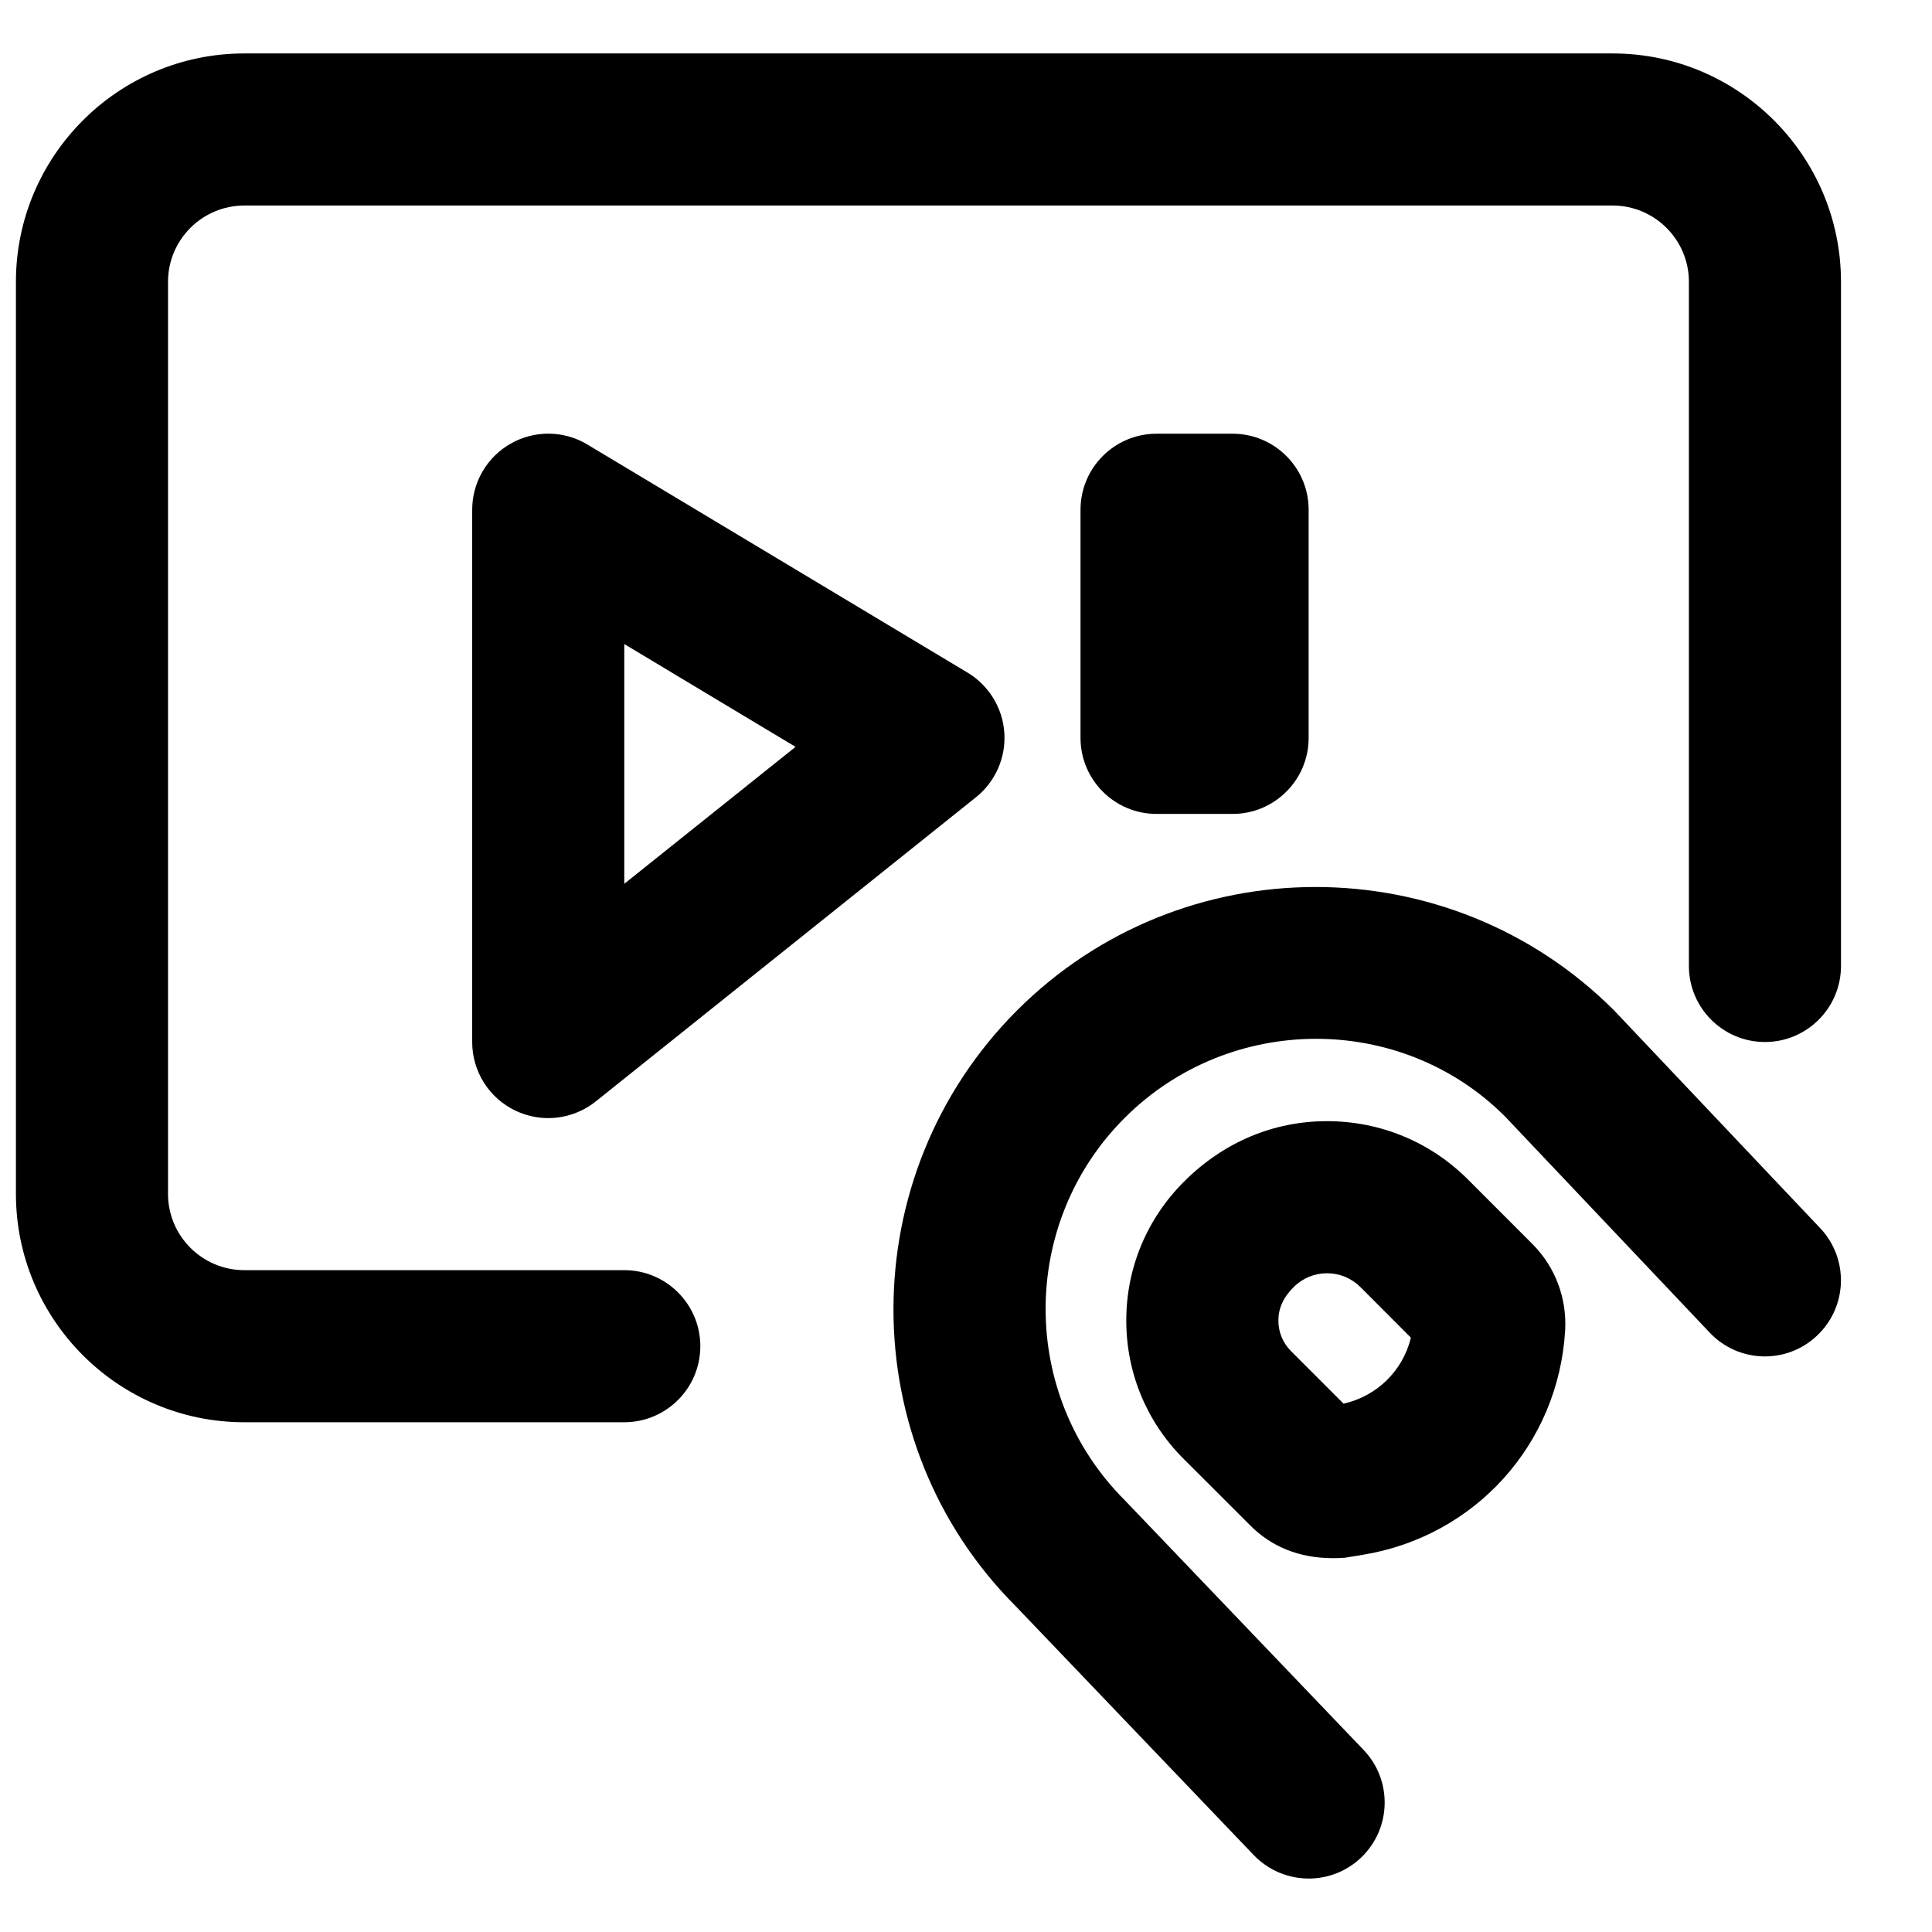
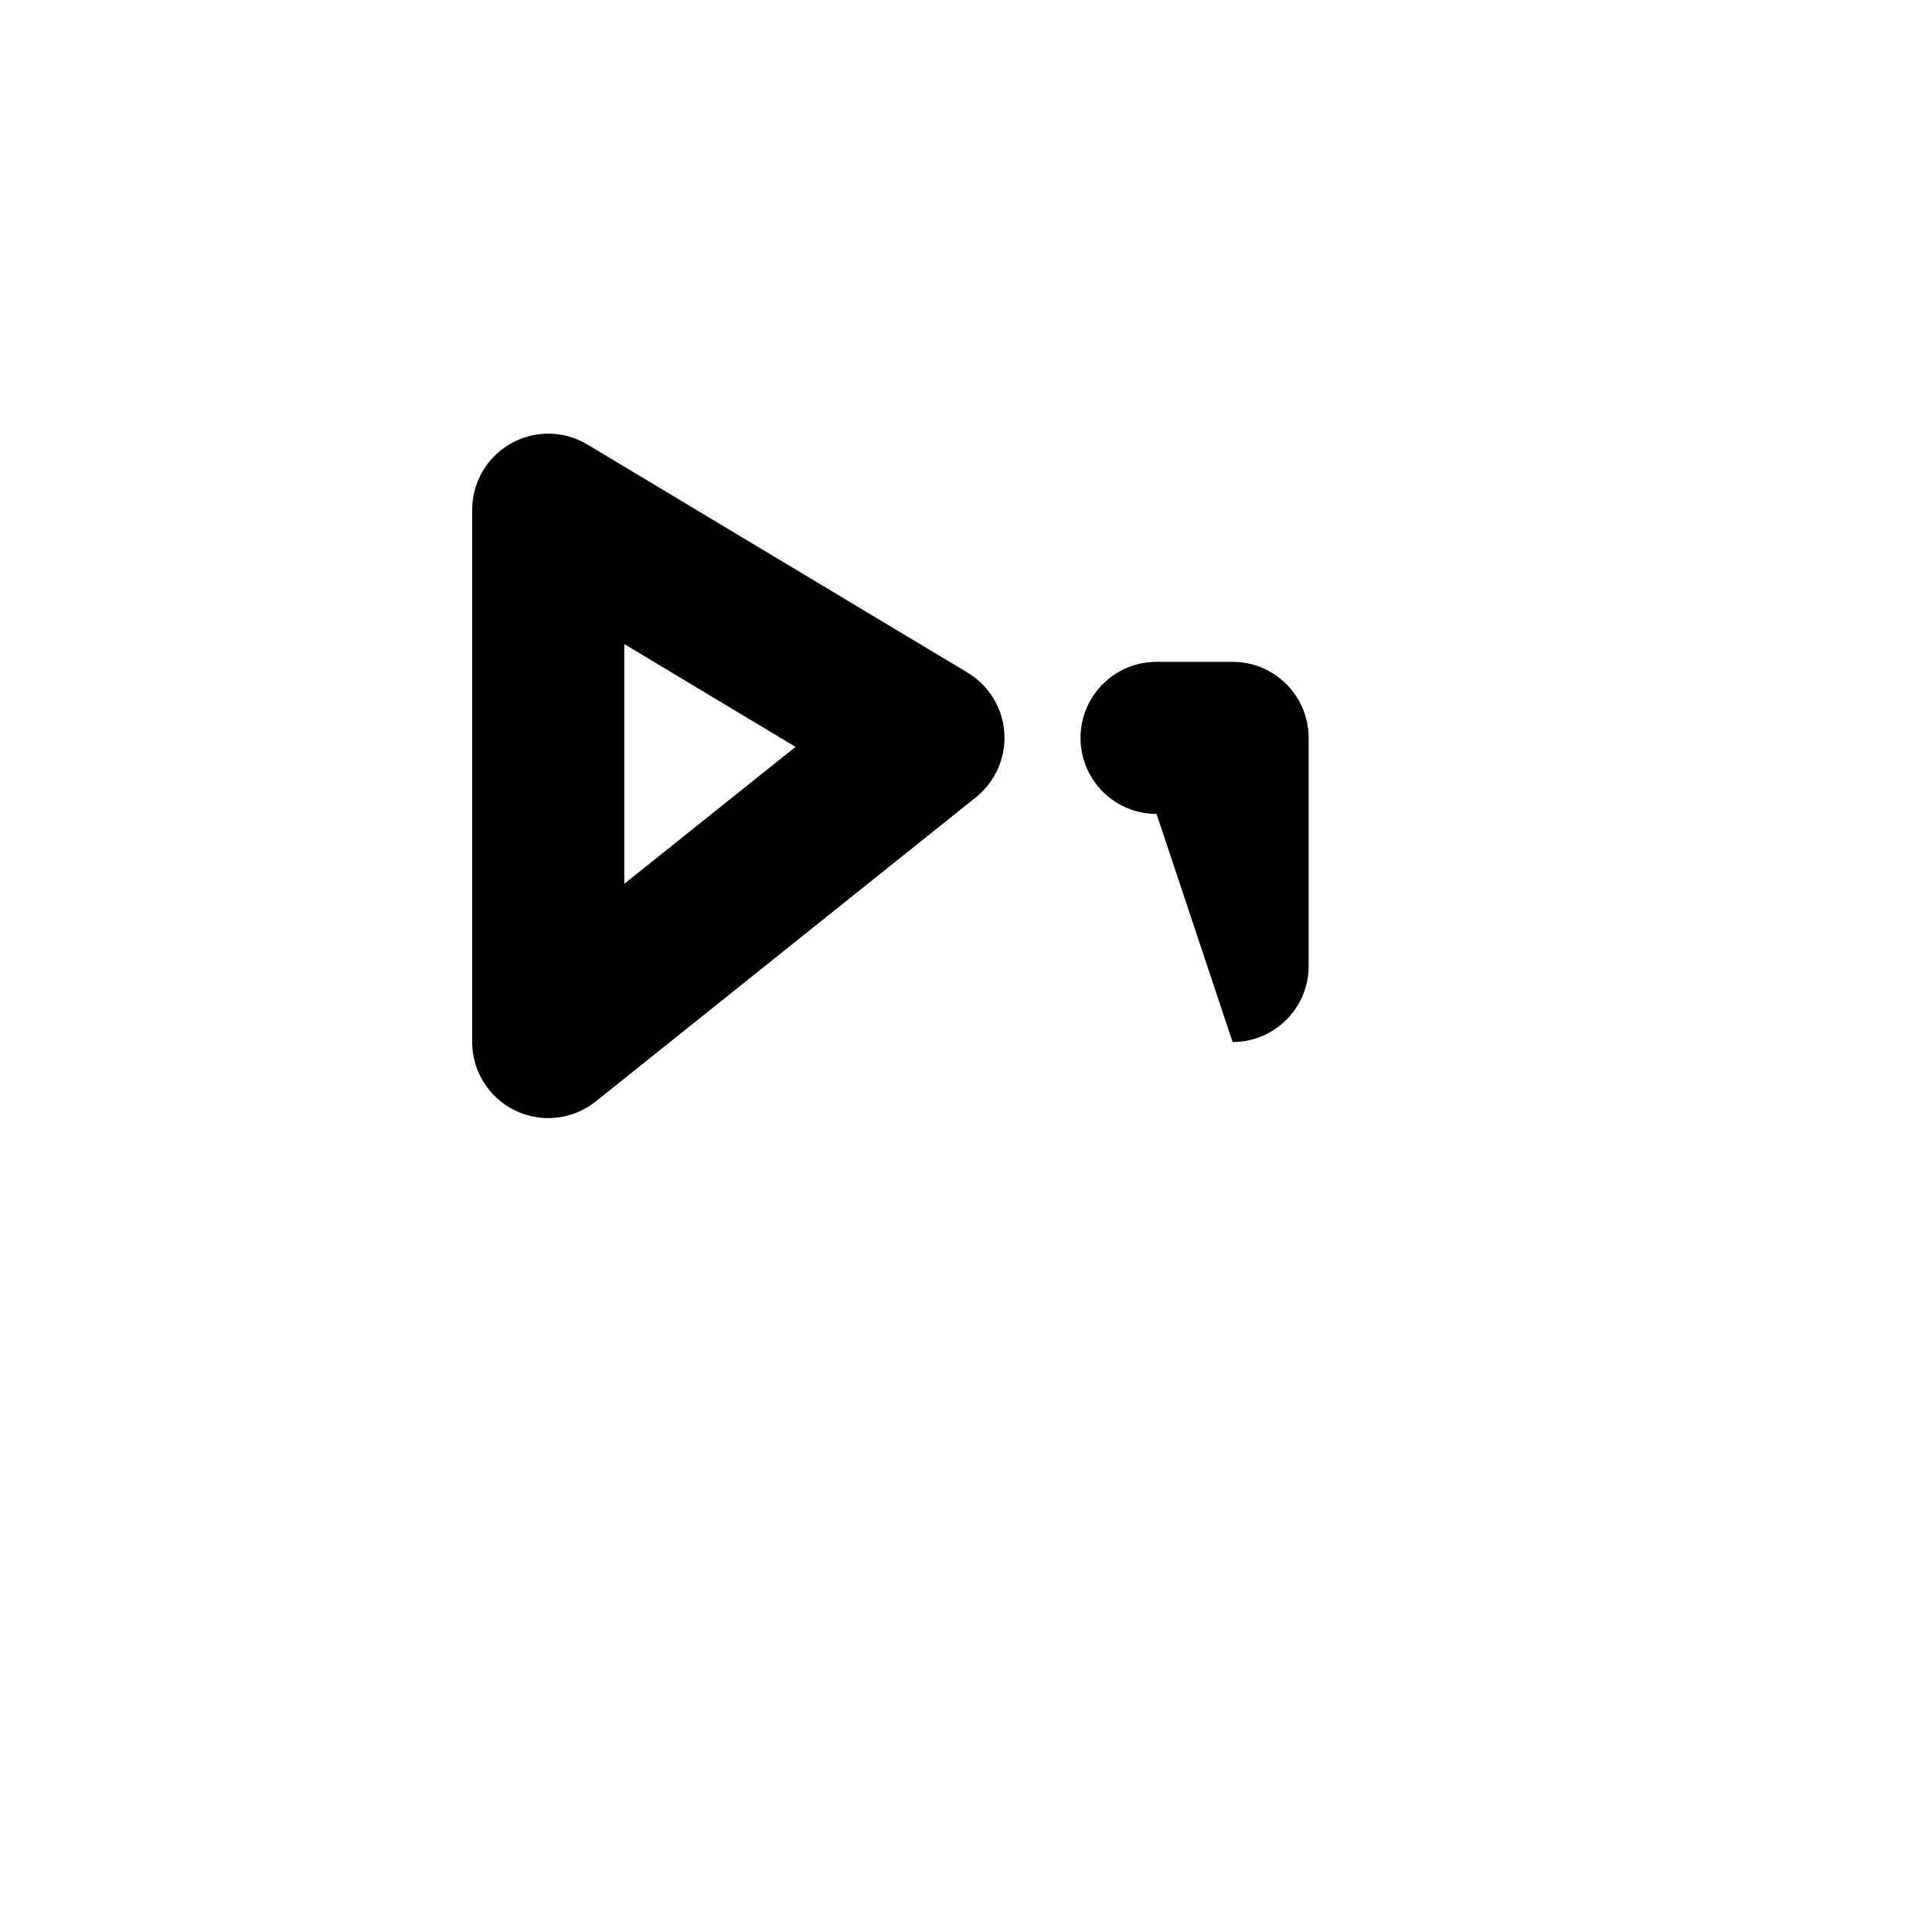
<svg xmlns="http://www.w3.org/2000/svg" width="800px" height="800px" version="1.1" viewBox="144 144 512 512">
  <defs>
    <clipPath id="a">
-       <path d="m148.09 158h483.91v363h-483.91z" />
-     </clipPath>
+       </clipPath>
  </defs>
  <g clip-path="url(#a)">
    <path d="m309.44 520.91h-100.7c-33.371 0-60.52-27.148-60.52-60.52v-241.71c0-33.371 27.148-60.516 60.52-60.516h362.62c33.375 0 60.52 27.145 60.52 60.516v181.31c0 11.121-9.031 20.152-20.152 20.152-11.125 0-20.152-9.031-20.152-20.152v-181.31c0-11.145-9.07-20.211-20.215-20.211h-362.62c-11.145 0-20.215 9.066-20.215 20.211v241.71c0 11.145 9.07 20.215 20.215 20.215h100.7c11.121 0 20.152 9.027 20.152 20.152 0 11.121-9.031 20.152-20.152 20.152" fill-rule="evenodd" />
  </g>
-   <path d="m490.81 641.83c-5.301 0-10.602-2.098-14.57-6.227l-63.039-65.922c-43.285-43.305-43.285-114.28 0.324-157.91 43.609-43.609 114.61-43.609 158.23 0l54.594 57.68c7.66 8.078 7.297 20.836-0.785 28.473-8.062 7.68-20.816 7.336-28.477-0.766l-54.23-57.273c-27.527-27.527-72.93-27.508-100.84 0.402-27.891 27.895-27.891 73.316 0 101.23l63.359 66.242c7.676 8.039 7.394 20.797-0.645 28.496-3.891 3.727-8.91 5.582-13.926 5.582" fill-rule="evenodd" />
-   <path d="m486.15 502.08 13.906 13.906c8.926-1.996 15.738-8.809 17.852-17.492l-13.379-13.402c-2.379-2.359-5.5-3.668-8.848-3.668-3.344 0-6.488 1.309-8.848 3.668-2.82 2.801-4.051 5.742-4.051 8.867 0 3.062 1.191 5.945 3.367 8.121m17.754 17.754 0.039 0.039c-0.02-0.02-0.02-0.039-0.039-0.039m-6.648 37.102c-9.031 0-16.387-3.125-21.848-8.605l-17.754-17.734c-9.812-9.793-15.195-22.832-15.176-36.695 0-13.848 5.441-26.906 15.277-36.738 10.539-10.543 23.801-16.043 37.926-16.043 14.105 0 27.387 5.5 37.363 15.477l17.109 17.129c6.004 6.008 9.129 14.352 8.625 22.895-1.793 30.129-23.859 54.574-53.688 59.43l-4.695 0.766c-1.066 0.082-2.113 0.121-3.141 0.121" fill-rule="evenodd" />
  <path d="m309.44 314.68v63.539l45.383-36.293zm-20.152 125.63c-2.965 0-5.945-0.664-8.727-1.996-6.992-3.344-11.426-10.418-11.426-18.156v-141.07c0-7.254 3.906-13.965 10.215-17.531 6.309-3.59 14.086-3.508 20.312 0.242l100.76 60.457c5.644 3.406 9.293 9.348 9.734 15.938 0.445 6.59-2.375 12.961-7.516 17.09l-100.76 80.609c-3.648 2.902-8.102 4.414-12.594 4.414z" fill-rule="evenodd" />
-   <path d="m450.5 359.7c-11.125 0-20.152-9.031-20.152-20.152v-60.457c0-11.125 9.027-20.152 20.152-20.152h20.152c11.121 0 20.152 9.027 20.152 20.152v60.457c0 11.121-9.031 20.152-20.152 20.152" fill-rule="evenodd" />
+   <path d="m450.5 359.7c-11.125 0-20.152-9.031-20.152-20.152c0-11.125 9.027-20.152 20.152-20.152h20.152c11.121 0 20.152 9.027 20.152 20.152v60.457c0 11.121-9.031 20.152-20.152 20.152" fill-rule="evenodd" />
</svg>